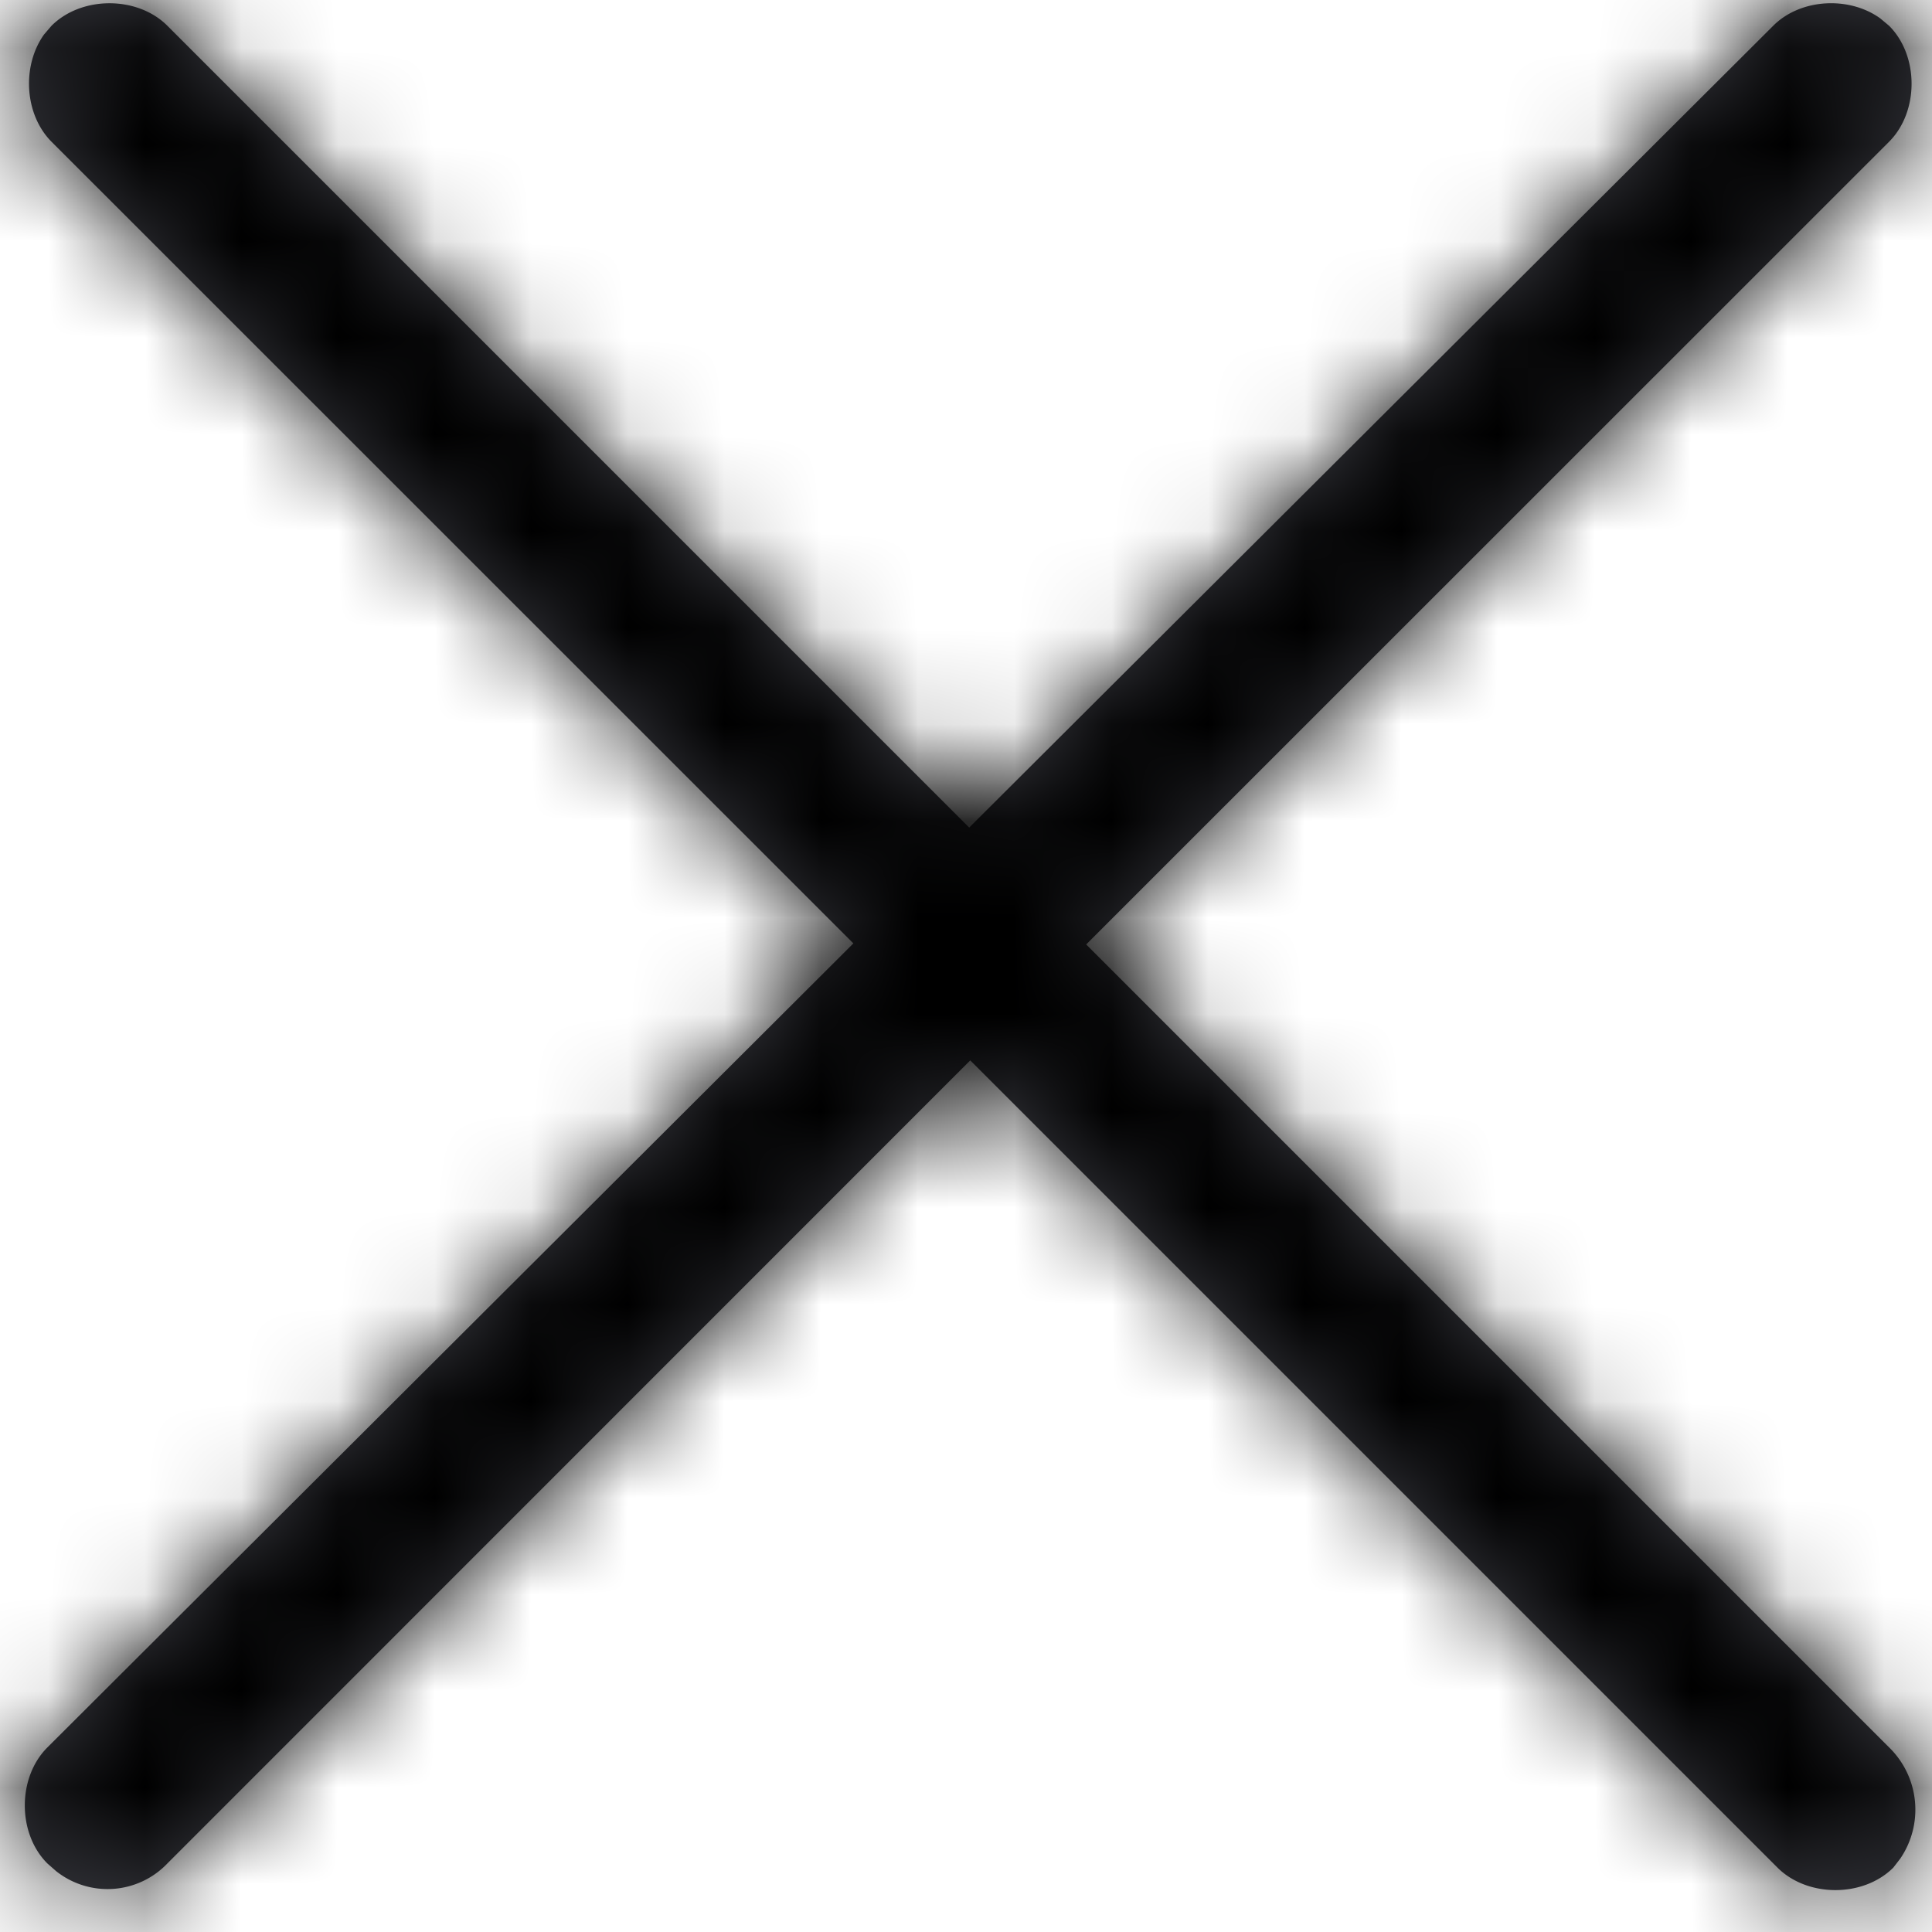
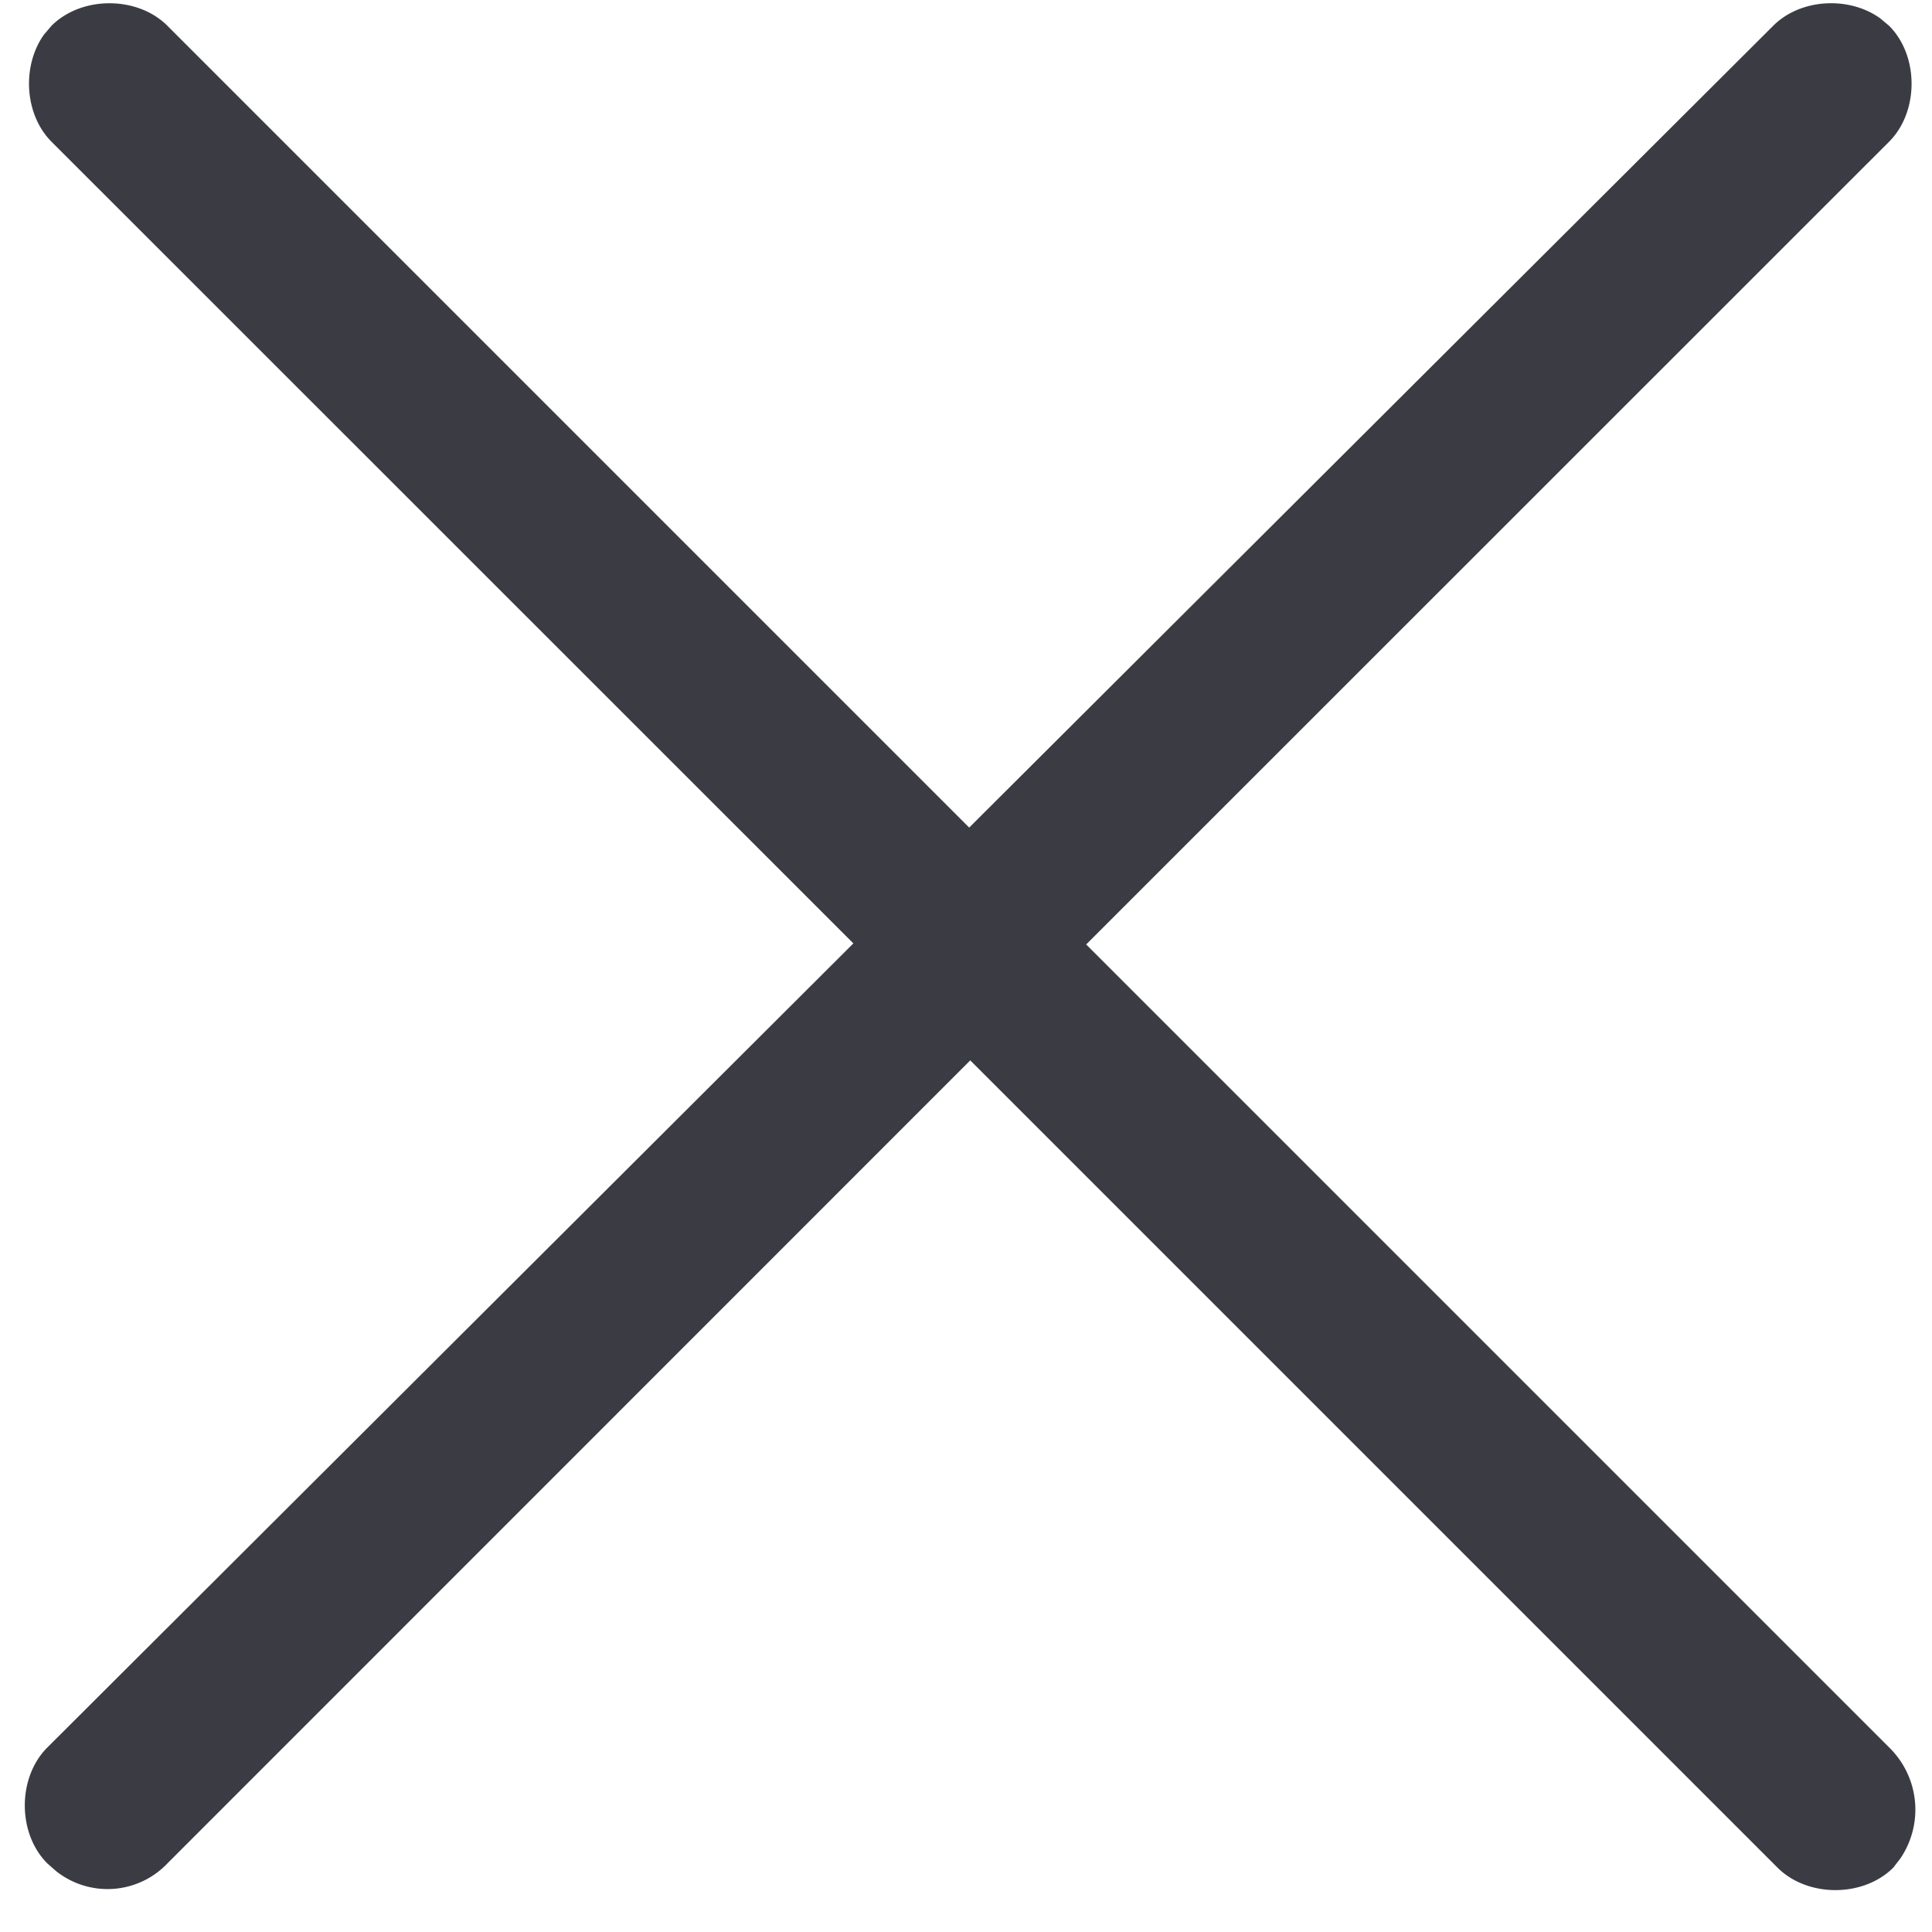
<svg xmlns="http://www.w3.org/2000/svg" xmlns:xlink="http://www.w3.org/1999/xlink" width="20" height="20" viewBox="0 0 20 20">
  <defs>
-     <path id="a" d="M.533.267c.311-.311.89-.311 1.2 0l8.3 8.3 8.323-8.3c.282-.283.786-.309 1.108-.077l.092.077c.31.31.31.889 0 1.2l-8.312 8.31 8.312 8.312a.9.9 0 0 1 .115 1.152l-.071.092c-.311.311-.889.311-1.2 0l-8.356-8.356-8.31 8.312a.856.856 0 0 1-1.153.081L.49 19.29c-.311-.311-.311-.889 0-1.2l8.344-8.324-8.3-8.298C.251 1.184.225.68.456.357z" />
+     <path id="a" d="M.533.267c.311-.311.89-.311 1.2 0l8.3 8.3 8.323-8.3c.282-.283.786-.309 1.108-.077l.092.077c.31.31.31.889 0 1.2l-8.312 8.31 8.312 8.312a.9.9 0 0 1 .115 1.152l-.071.092c-.311.311-.889.311-1.2 0l-8.356-8.356-8.31 8.312a.856.856 0 0 1-1.153.081L.49 19.29c-.311-.311-.311-.889 0-1.2l8.344-8.324-8.3-8.298C.251 1.184.225.68.456.357" />
  </defs>
  <g fill="none" fill-rule="evenodd">
    <mask id="b" fill="#fff">
      <use xlink:href="#a" />
    </mask>
    <use fill="#3B3C43" fill-rule="nonzero" xlink:href="#a" />
    <g fill="#000" fill-rule="nonzero" mask="url(#b)">
-       <path d="M-12-9.778h44.444v44.444H-12z" />
-     </g>
+       </g>
  </g>
</svg>